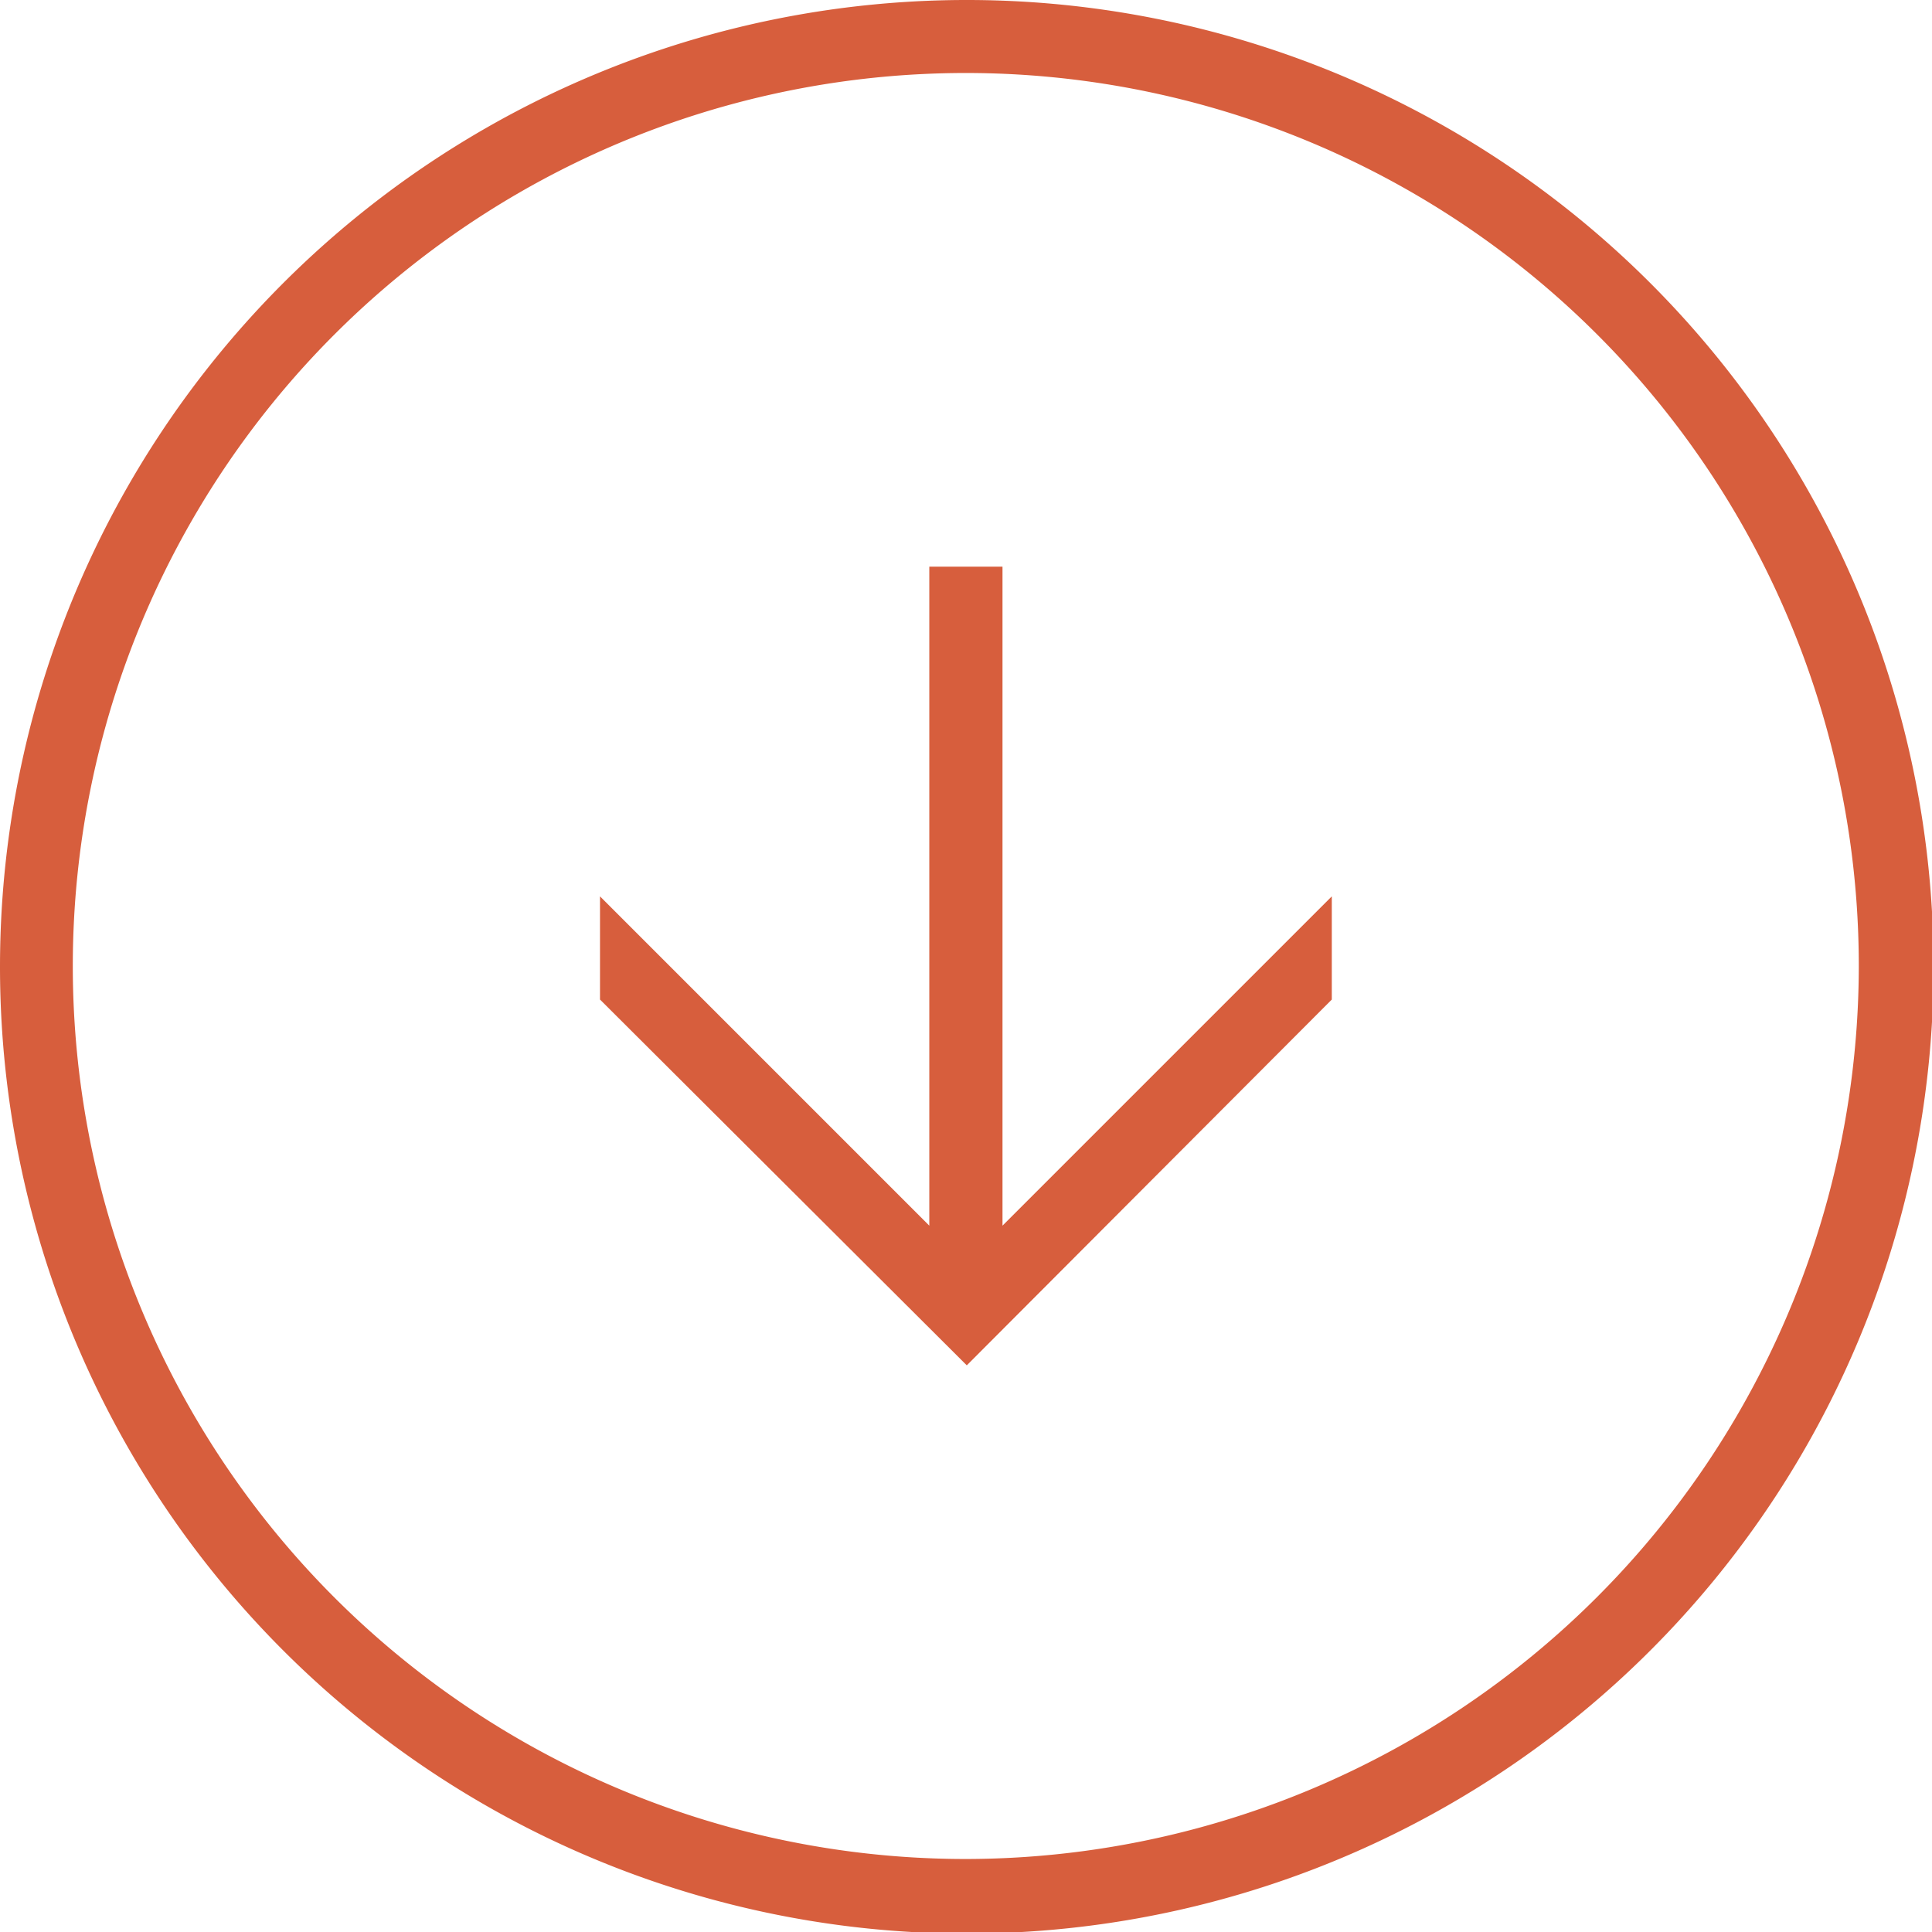
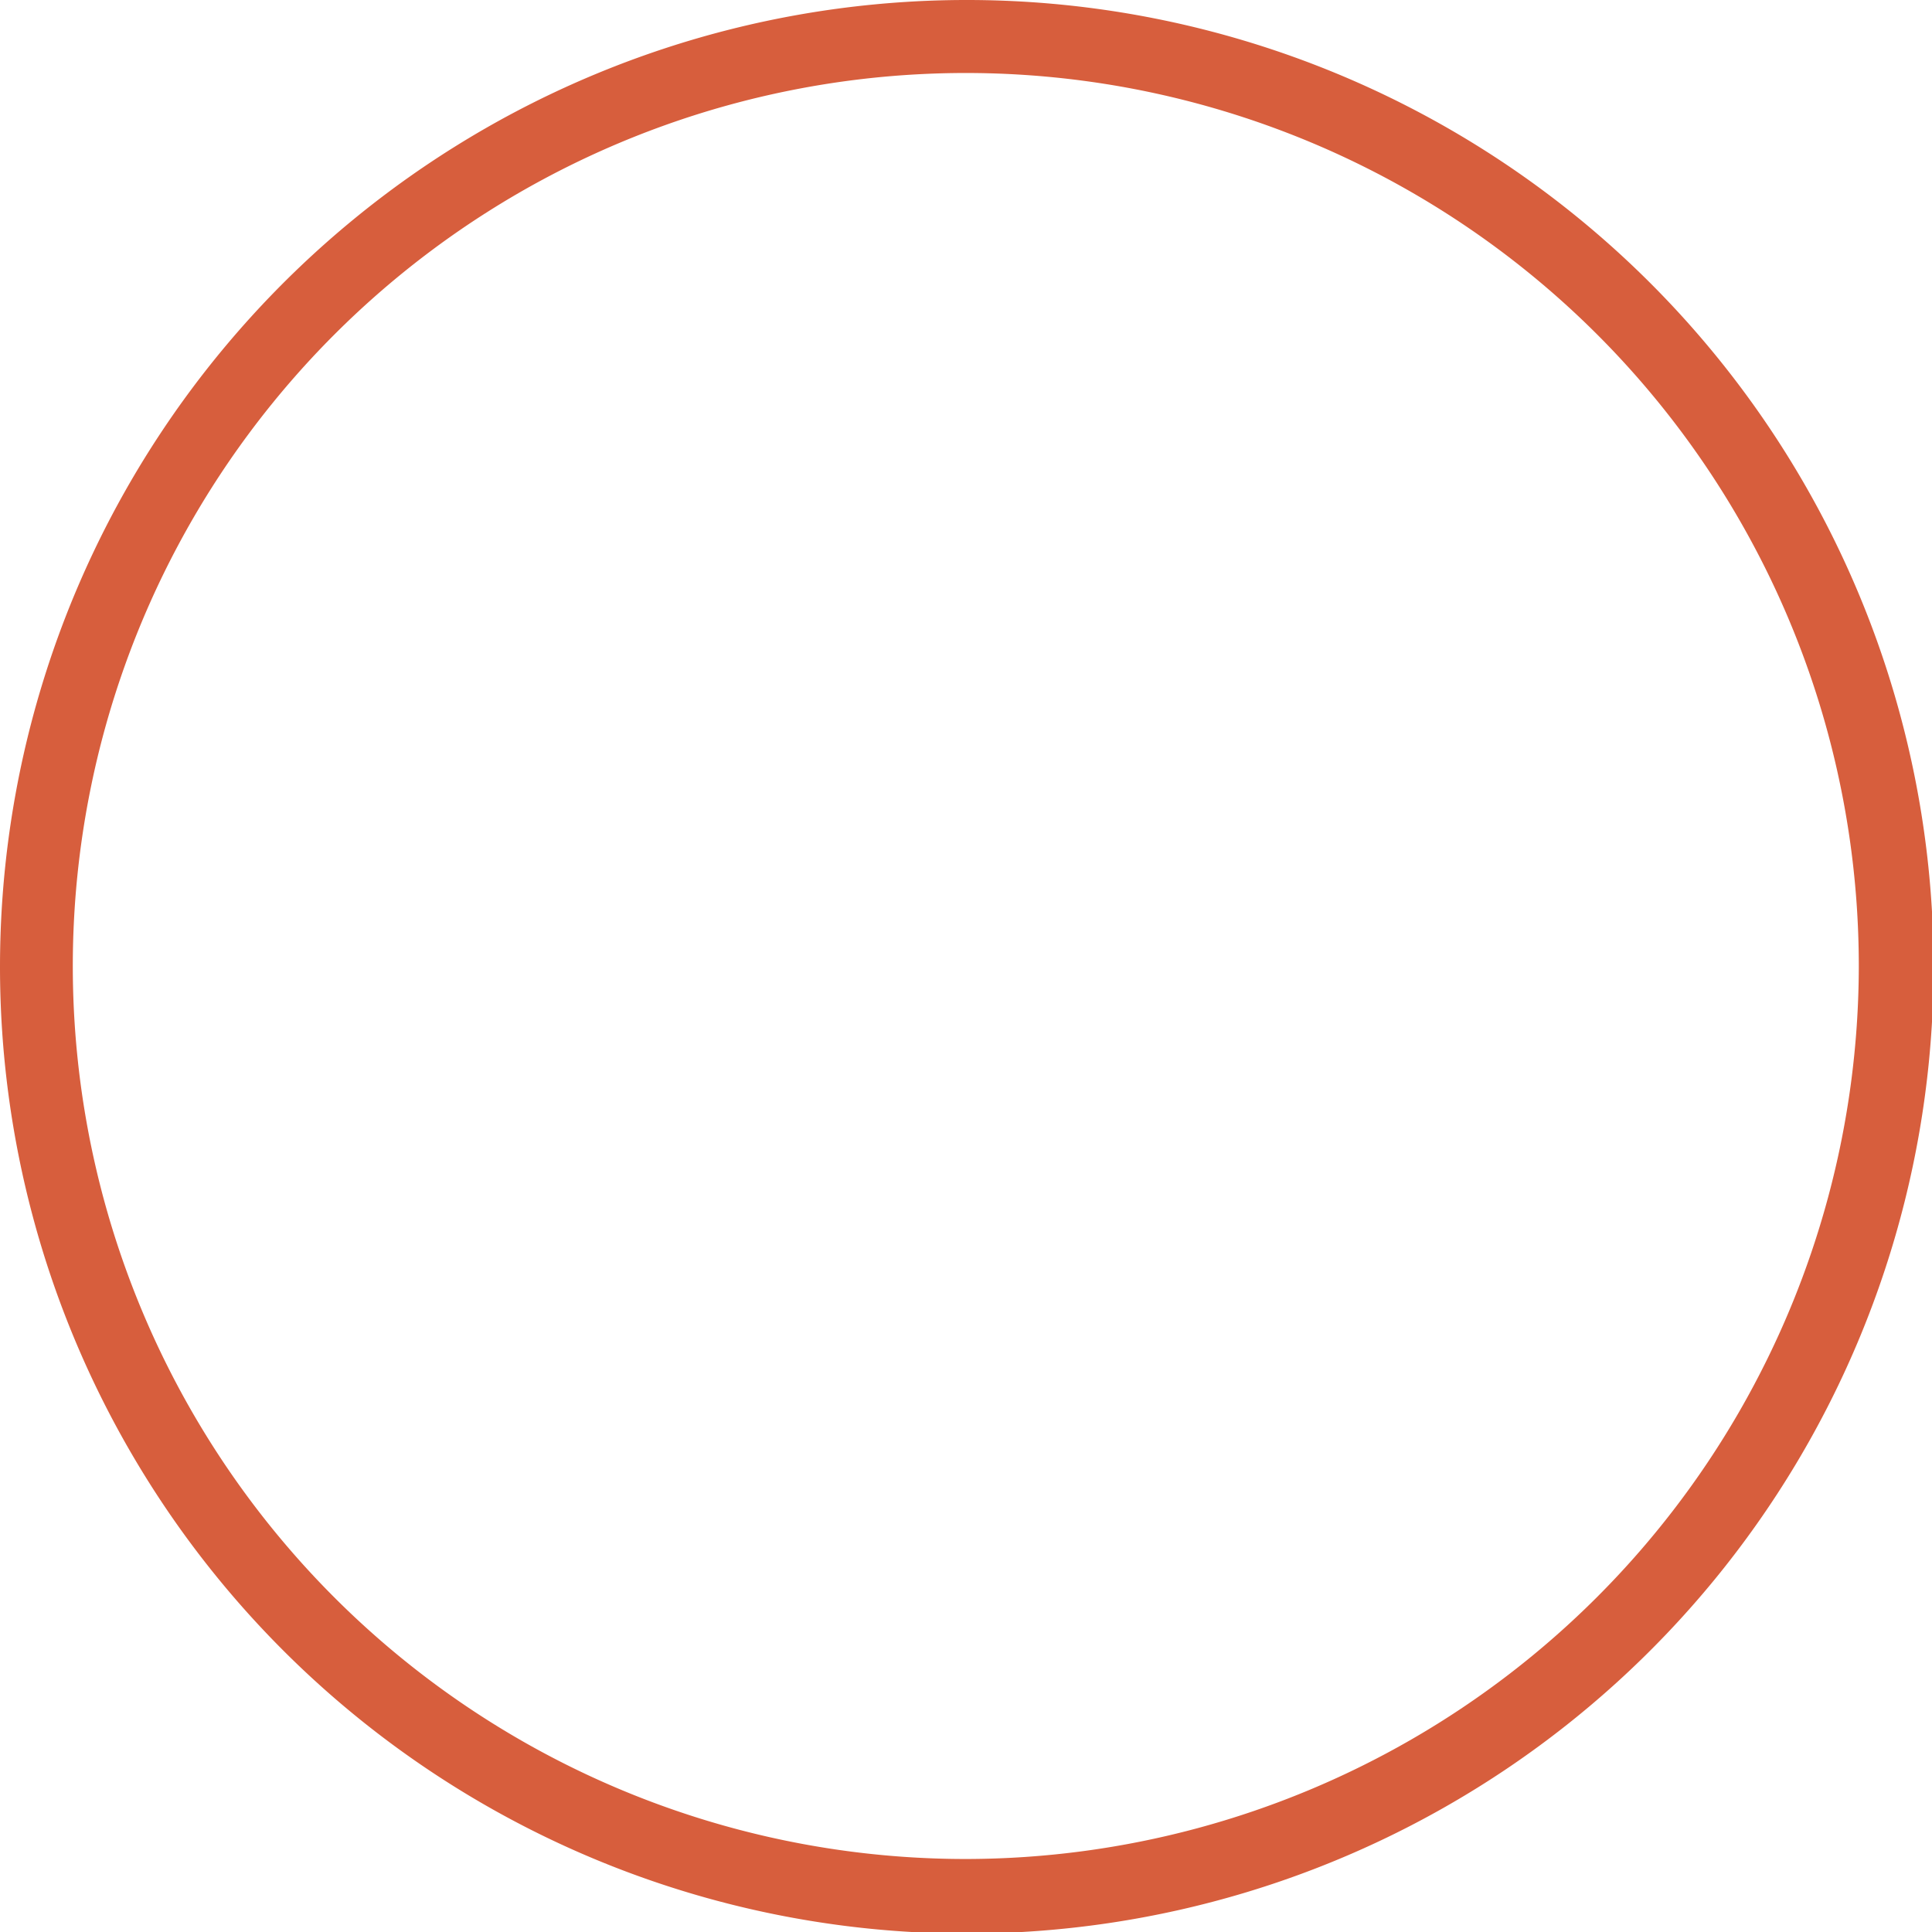
<svg xmlns="http://www.w3.org/2000/svg" viewBox="0 0 97.92 97.92">
  <defs>
    <style>.cls-1{fill:#D75E3D;}</style>
  </defs>
  <title>arrow-down-white</title>
  <g id="Ebene_2" data-name="Ebene 2">
    <g id="Ebene_1-2" data-name="Ebene 1">
-       <path class="cls-1" d="M30.41,50.66V45.43L47.1,62.12V28.72h3.71v33.4L67.5,45.43v5.23L49,69.2Z" />
      <path class="cls-1" d="M0,49a49,49,0,1,1,49,49A49,49,0,0,1,0,49Zm94.21,0A45.26,45.26,0,1,0,49,94.22,45.31,45.31,0,0,0,94.21,49Z" />
    </g>
  </g>
</svg>